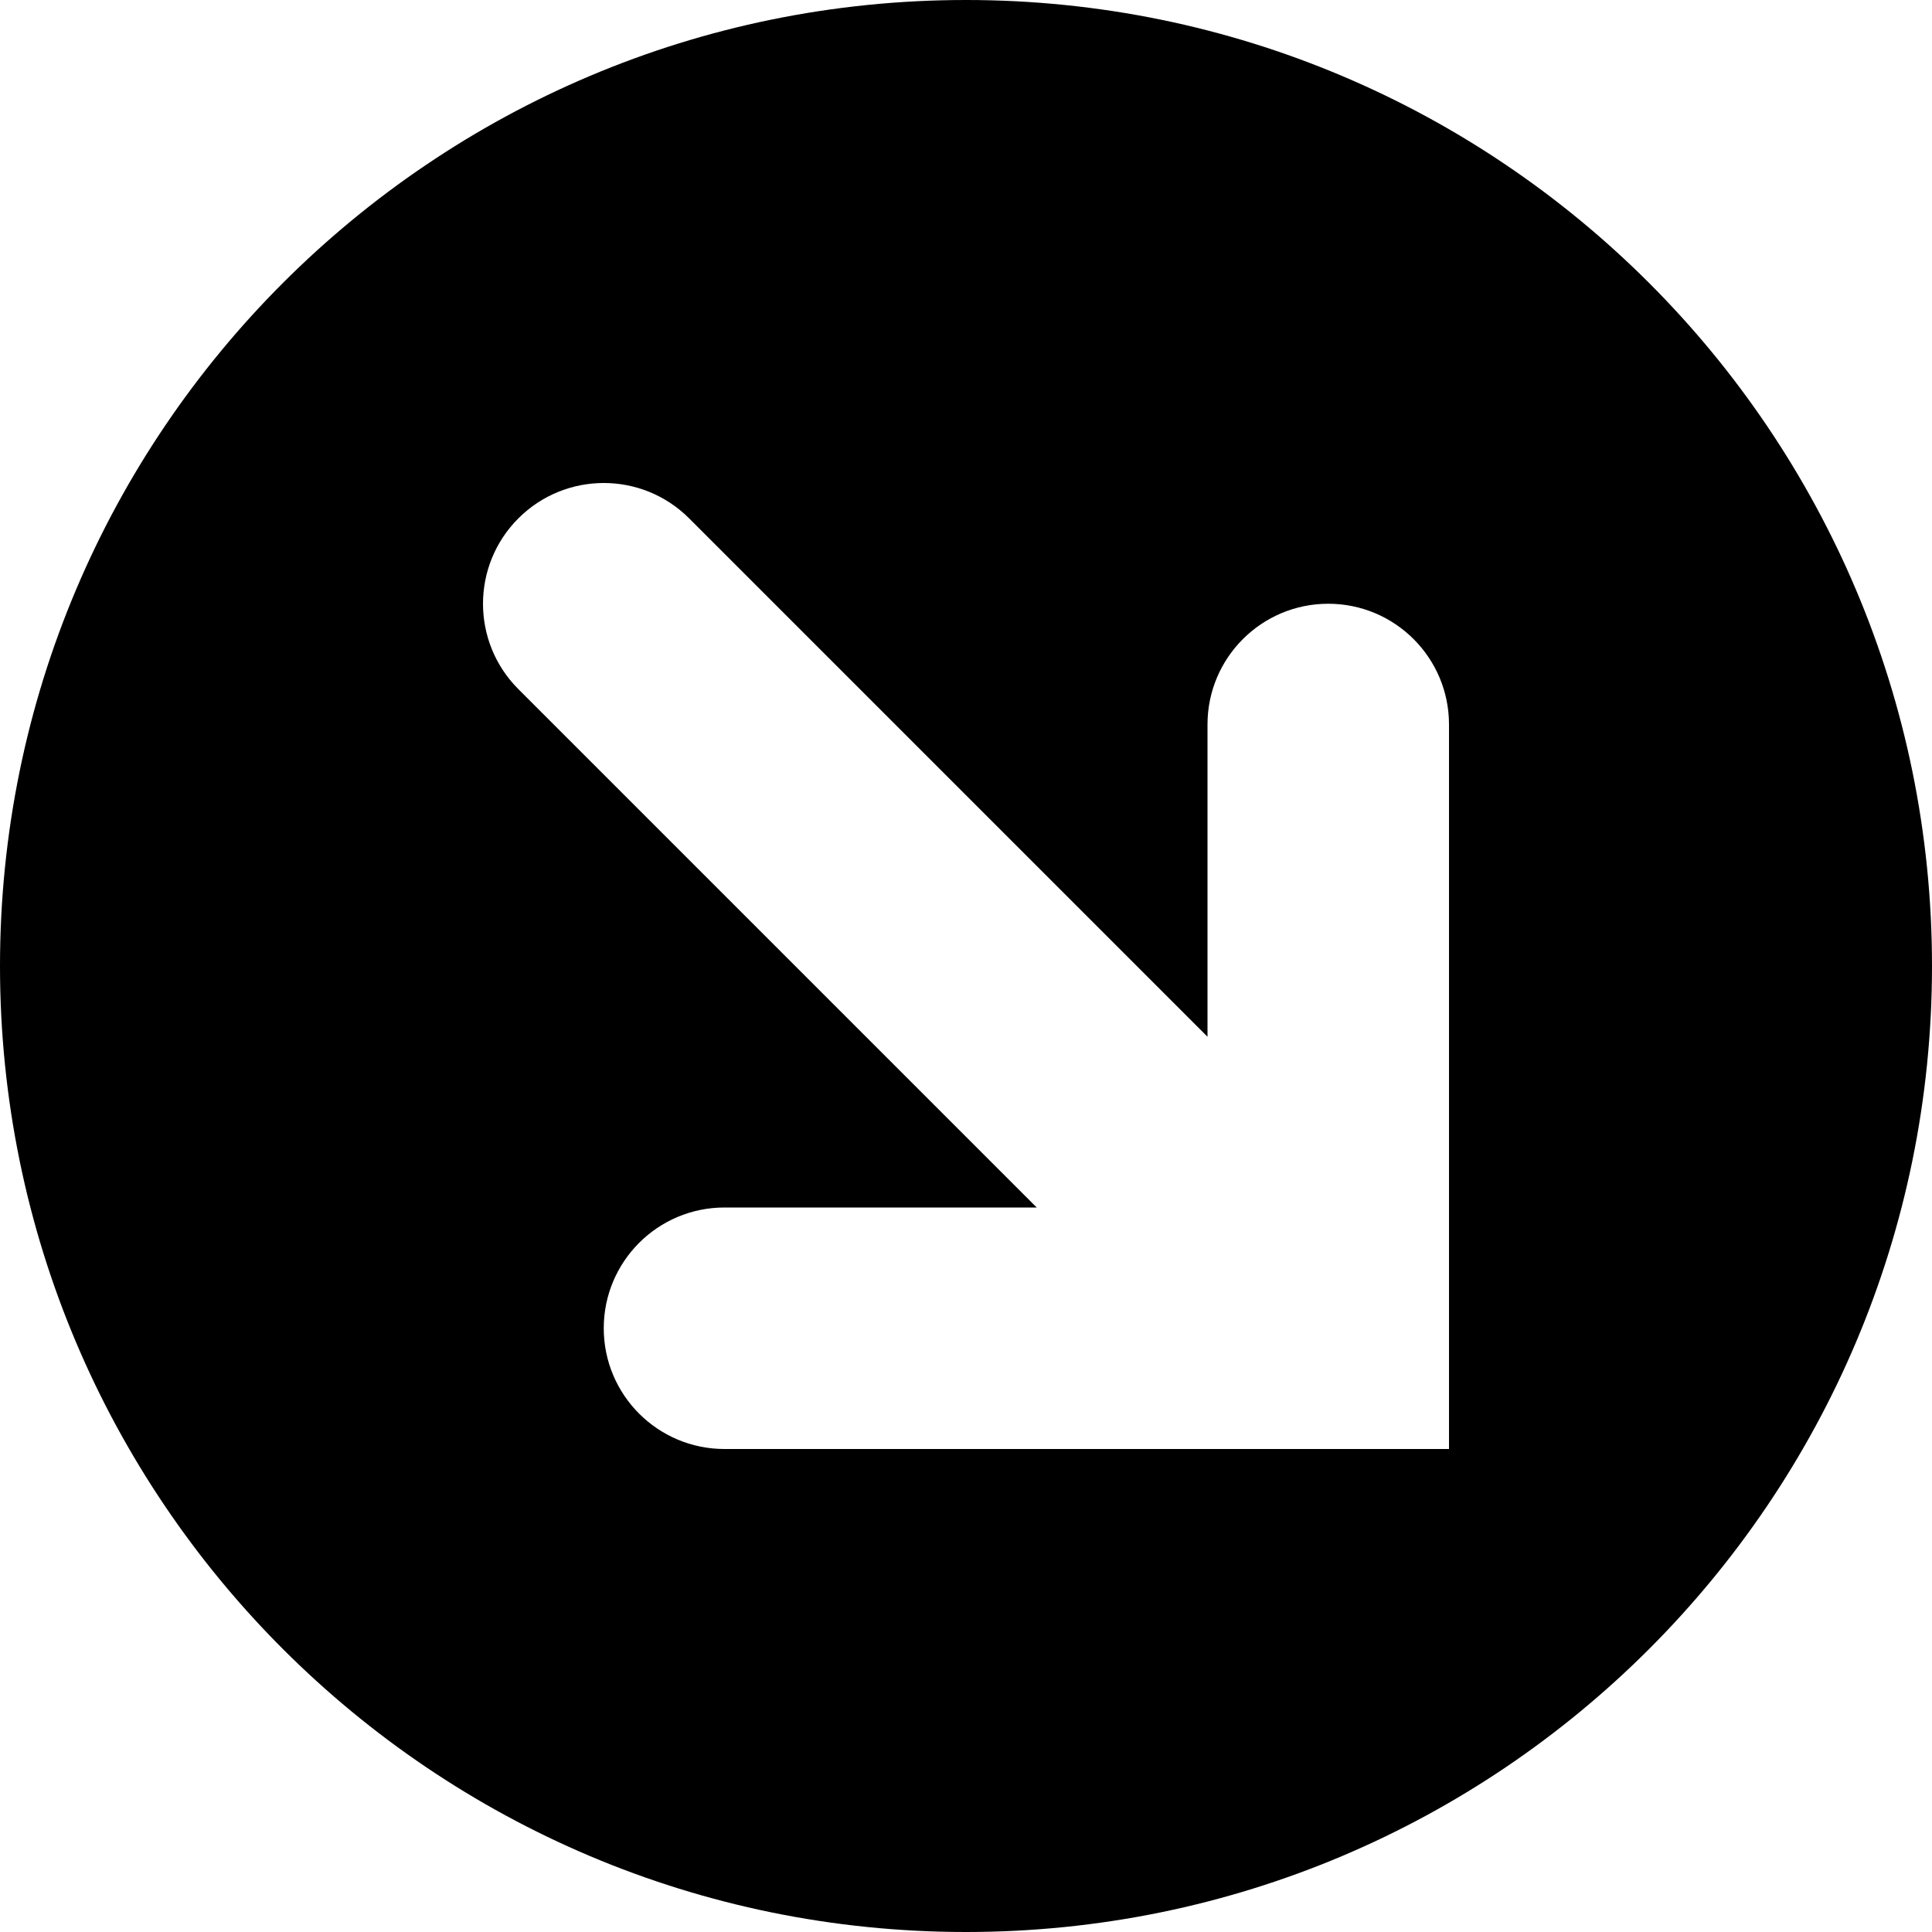
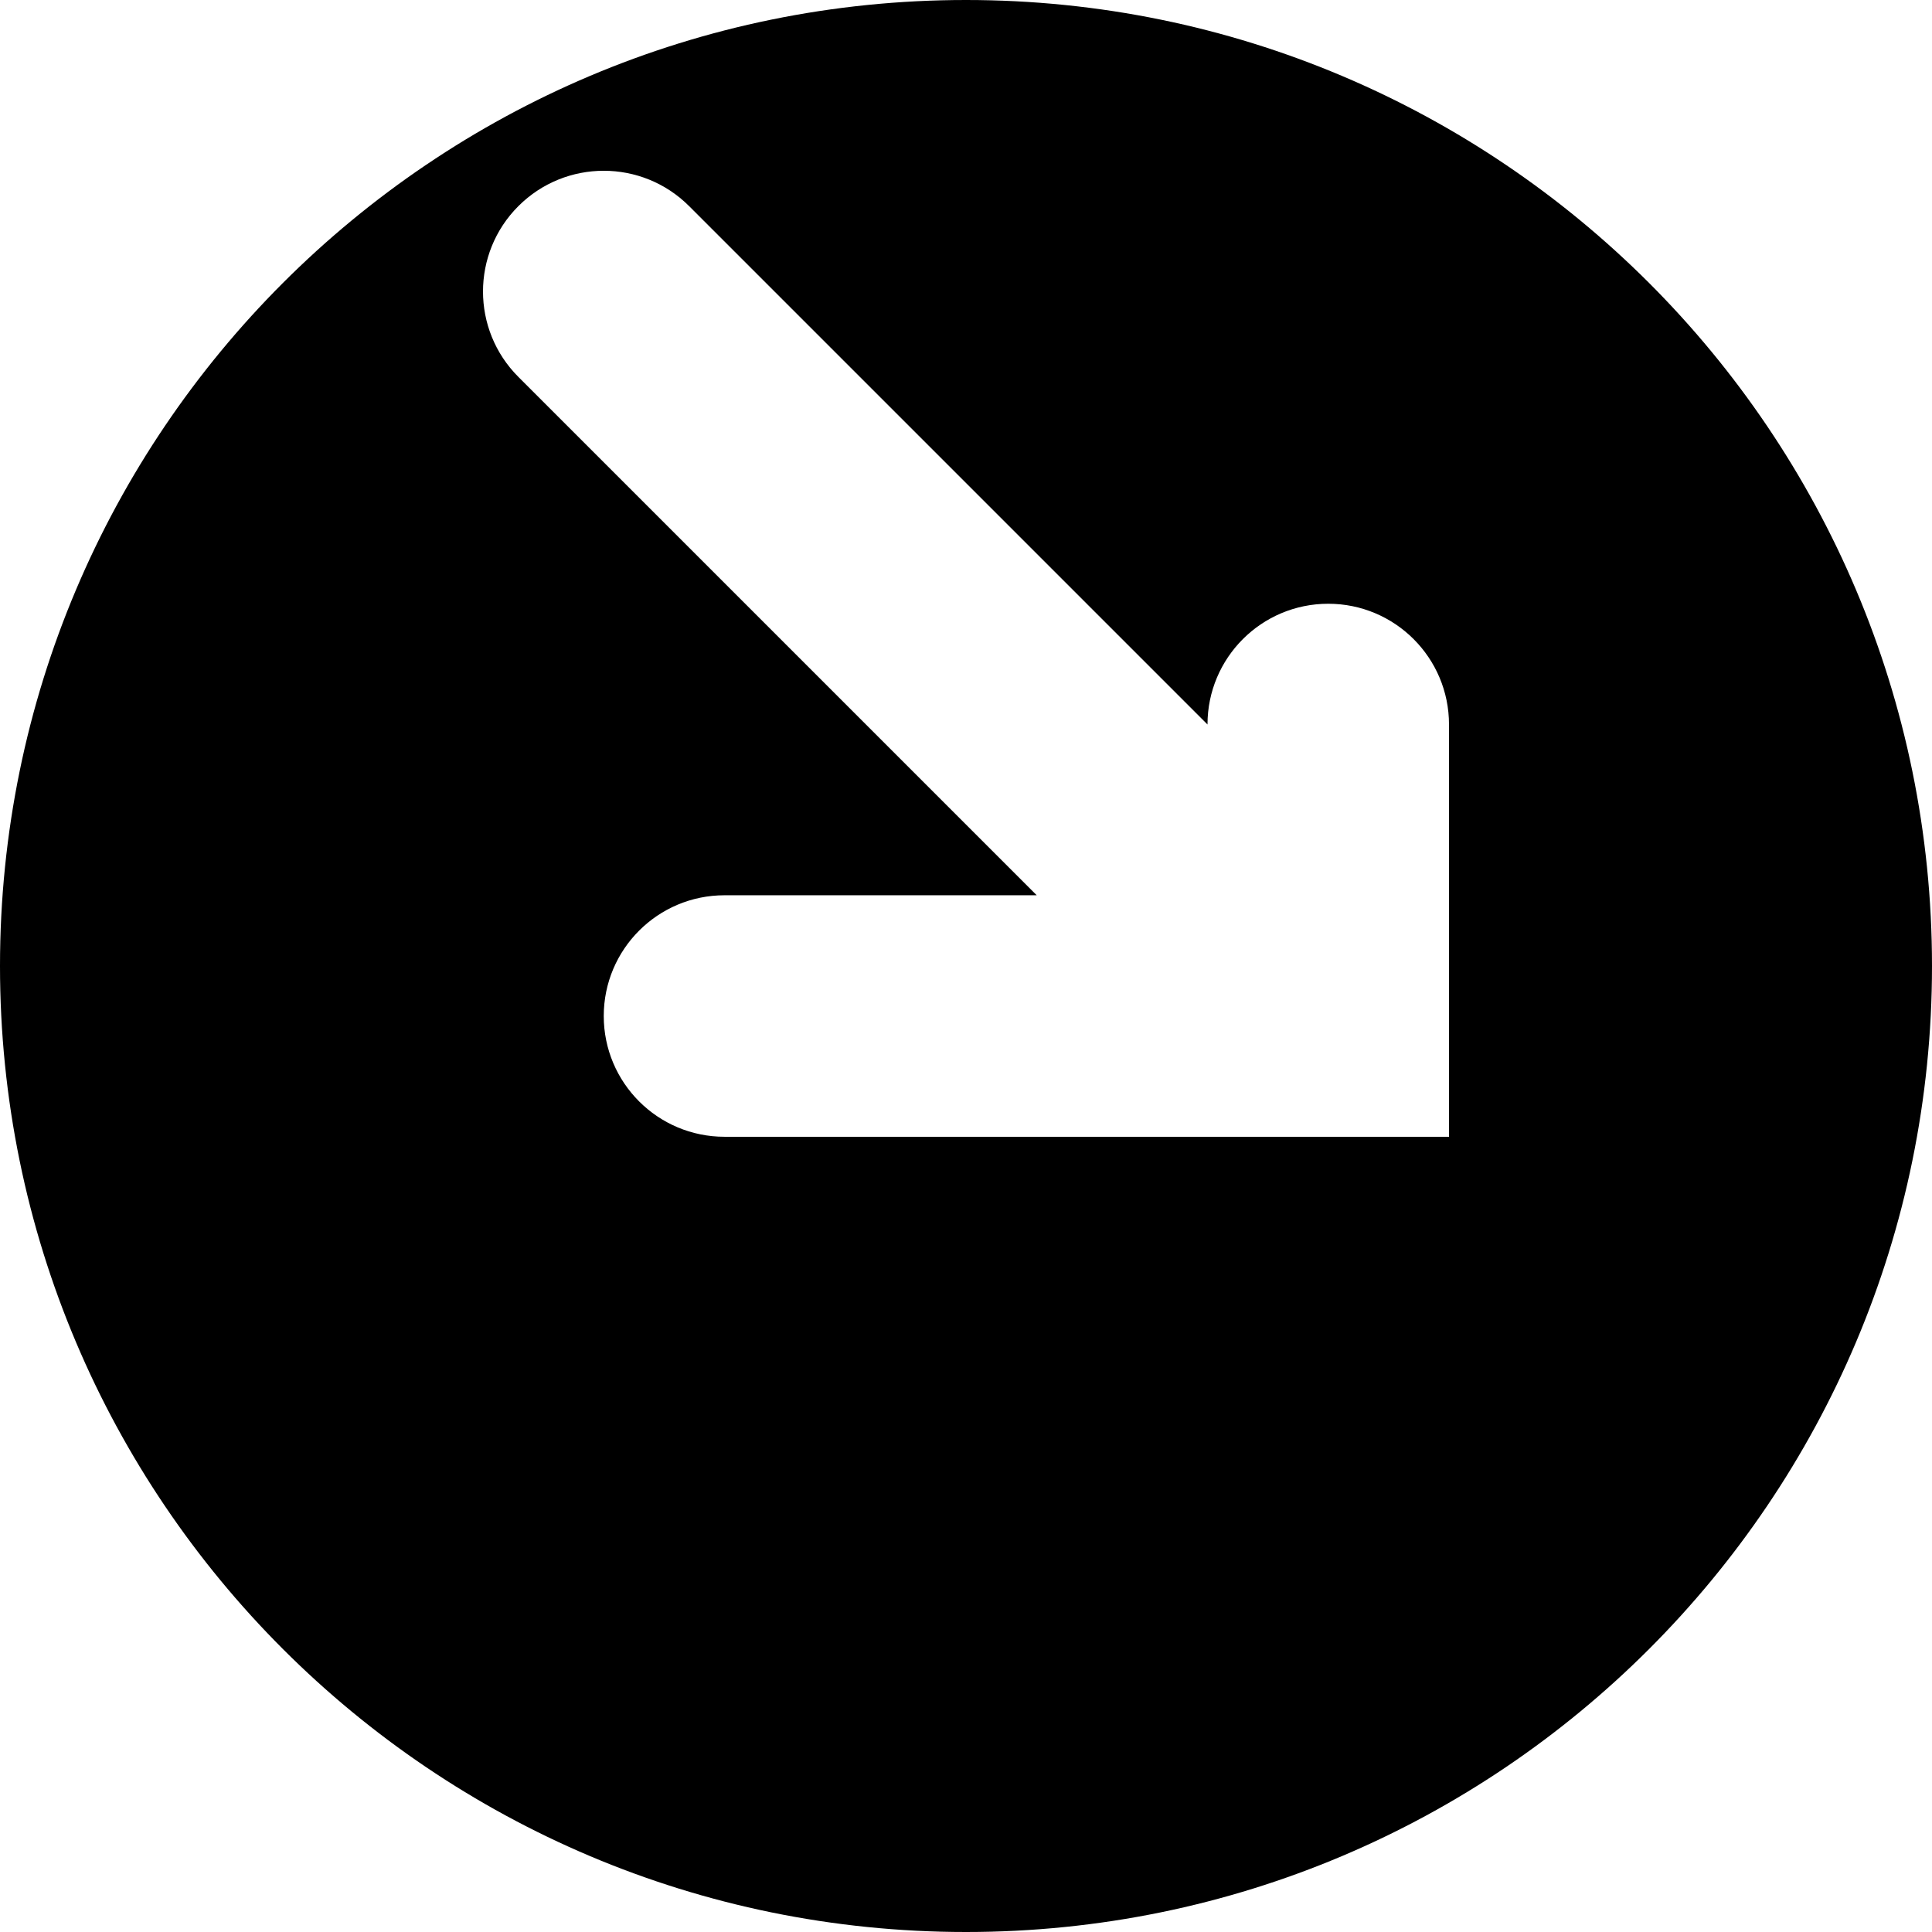
<svg xmlns="http://www.w3.org/2000/svg" viewBox="0 0 512 512">
-   <path d="M256 512c-141.385 0-256-114.615-256-256s114.615-256 256-256 256 114.615 256 256-114.615 256-256 256zm128-320c0-17.673-14.327-32-32-32s-32 14.327-32 32v82.745l-137.373-137.373c-6.248-6.248-14.438-9.372-22.627-9.372s-16.379 3.124-22.627 9.372c-12.497 12.497-12.497 32.759 0 45.256l137.371 137.372h-82.744c-17.673 0-32 14.327-32 32s14.327 32 32 32h192v-192z" />
+   <path d="M256 512c-141.385 0-256-114.615-256-256s114.615-256 256-256 256 114.615 256 256-114.615 256-256 256zm128-320c0-17.673-14.327-32-32-32s-32 14.327-32 32l-137.373-137.373c-6.248-6.248-14.438-9.372-22.627-9.372s-16.379 3.124-22.627 9.372c-12.497 12.497-12.497 32.759 0 45.256l137.371 137.372h-82.744c-17.673 0-32 14.327-32 32s14.327 32 32 32h192v-192z" />
</svg>